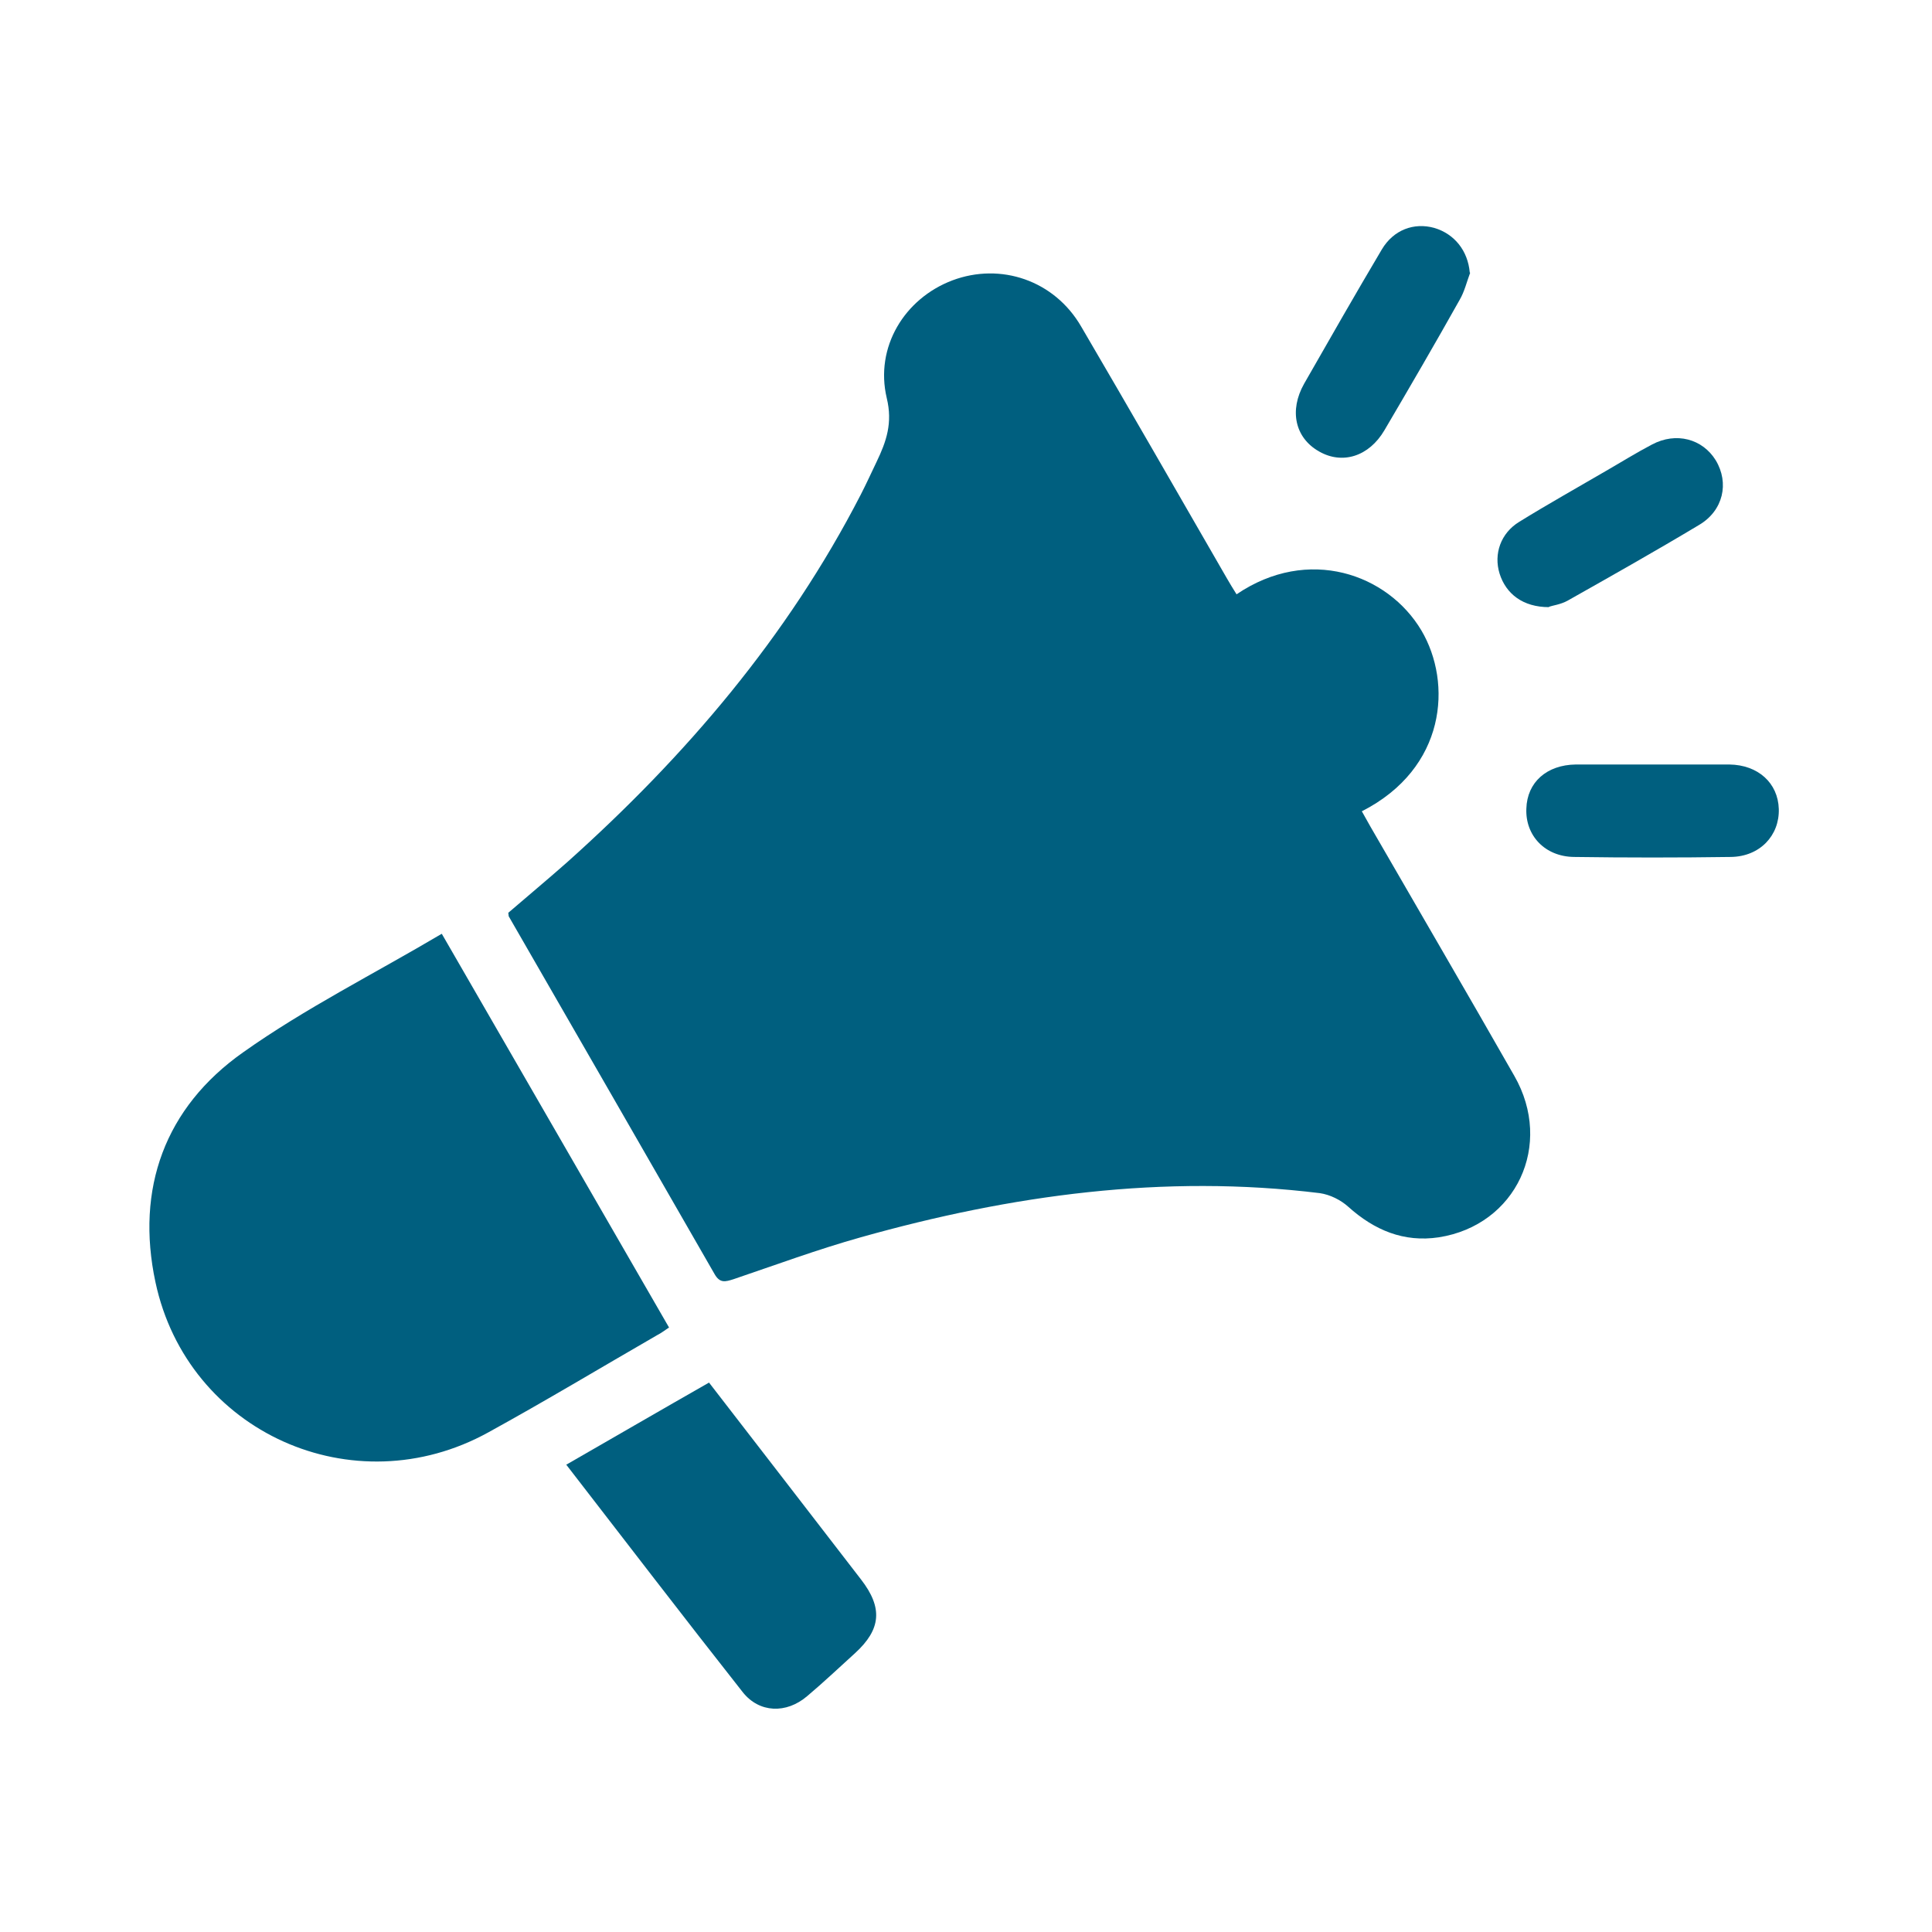
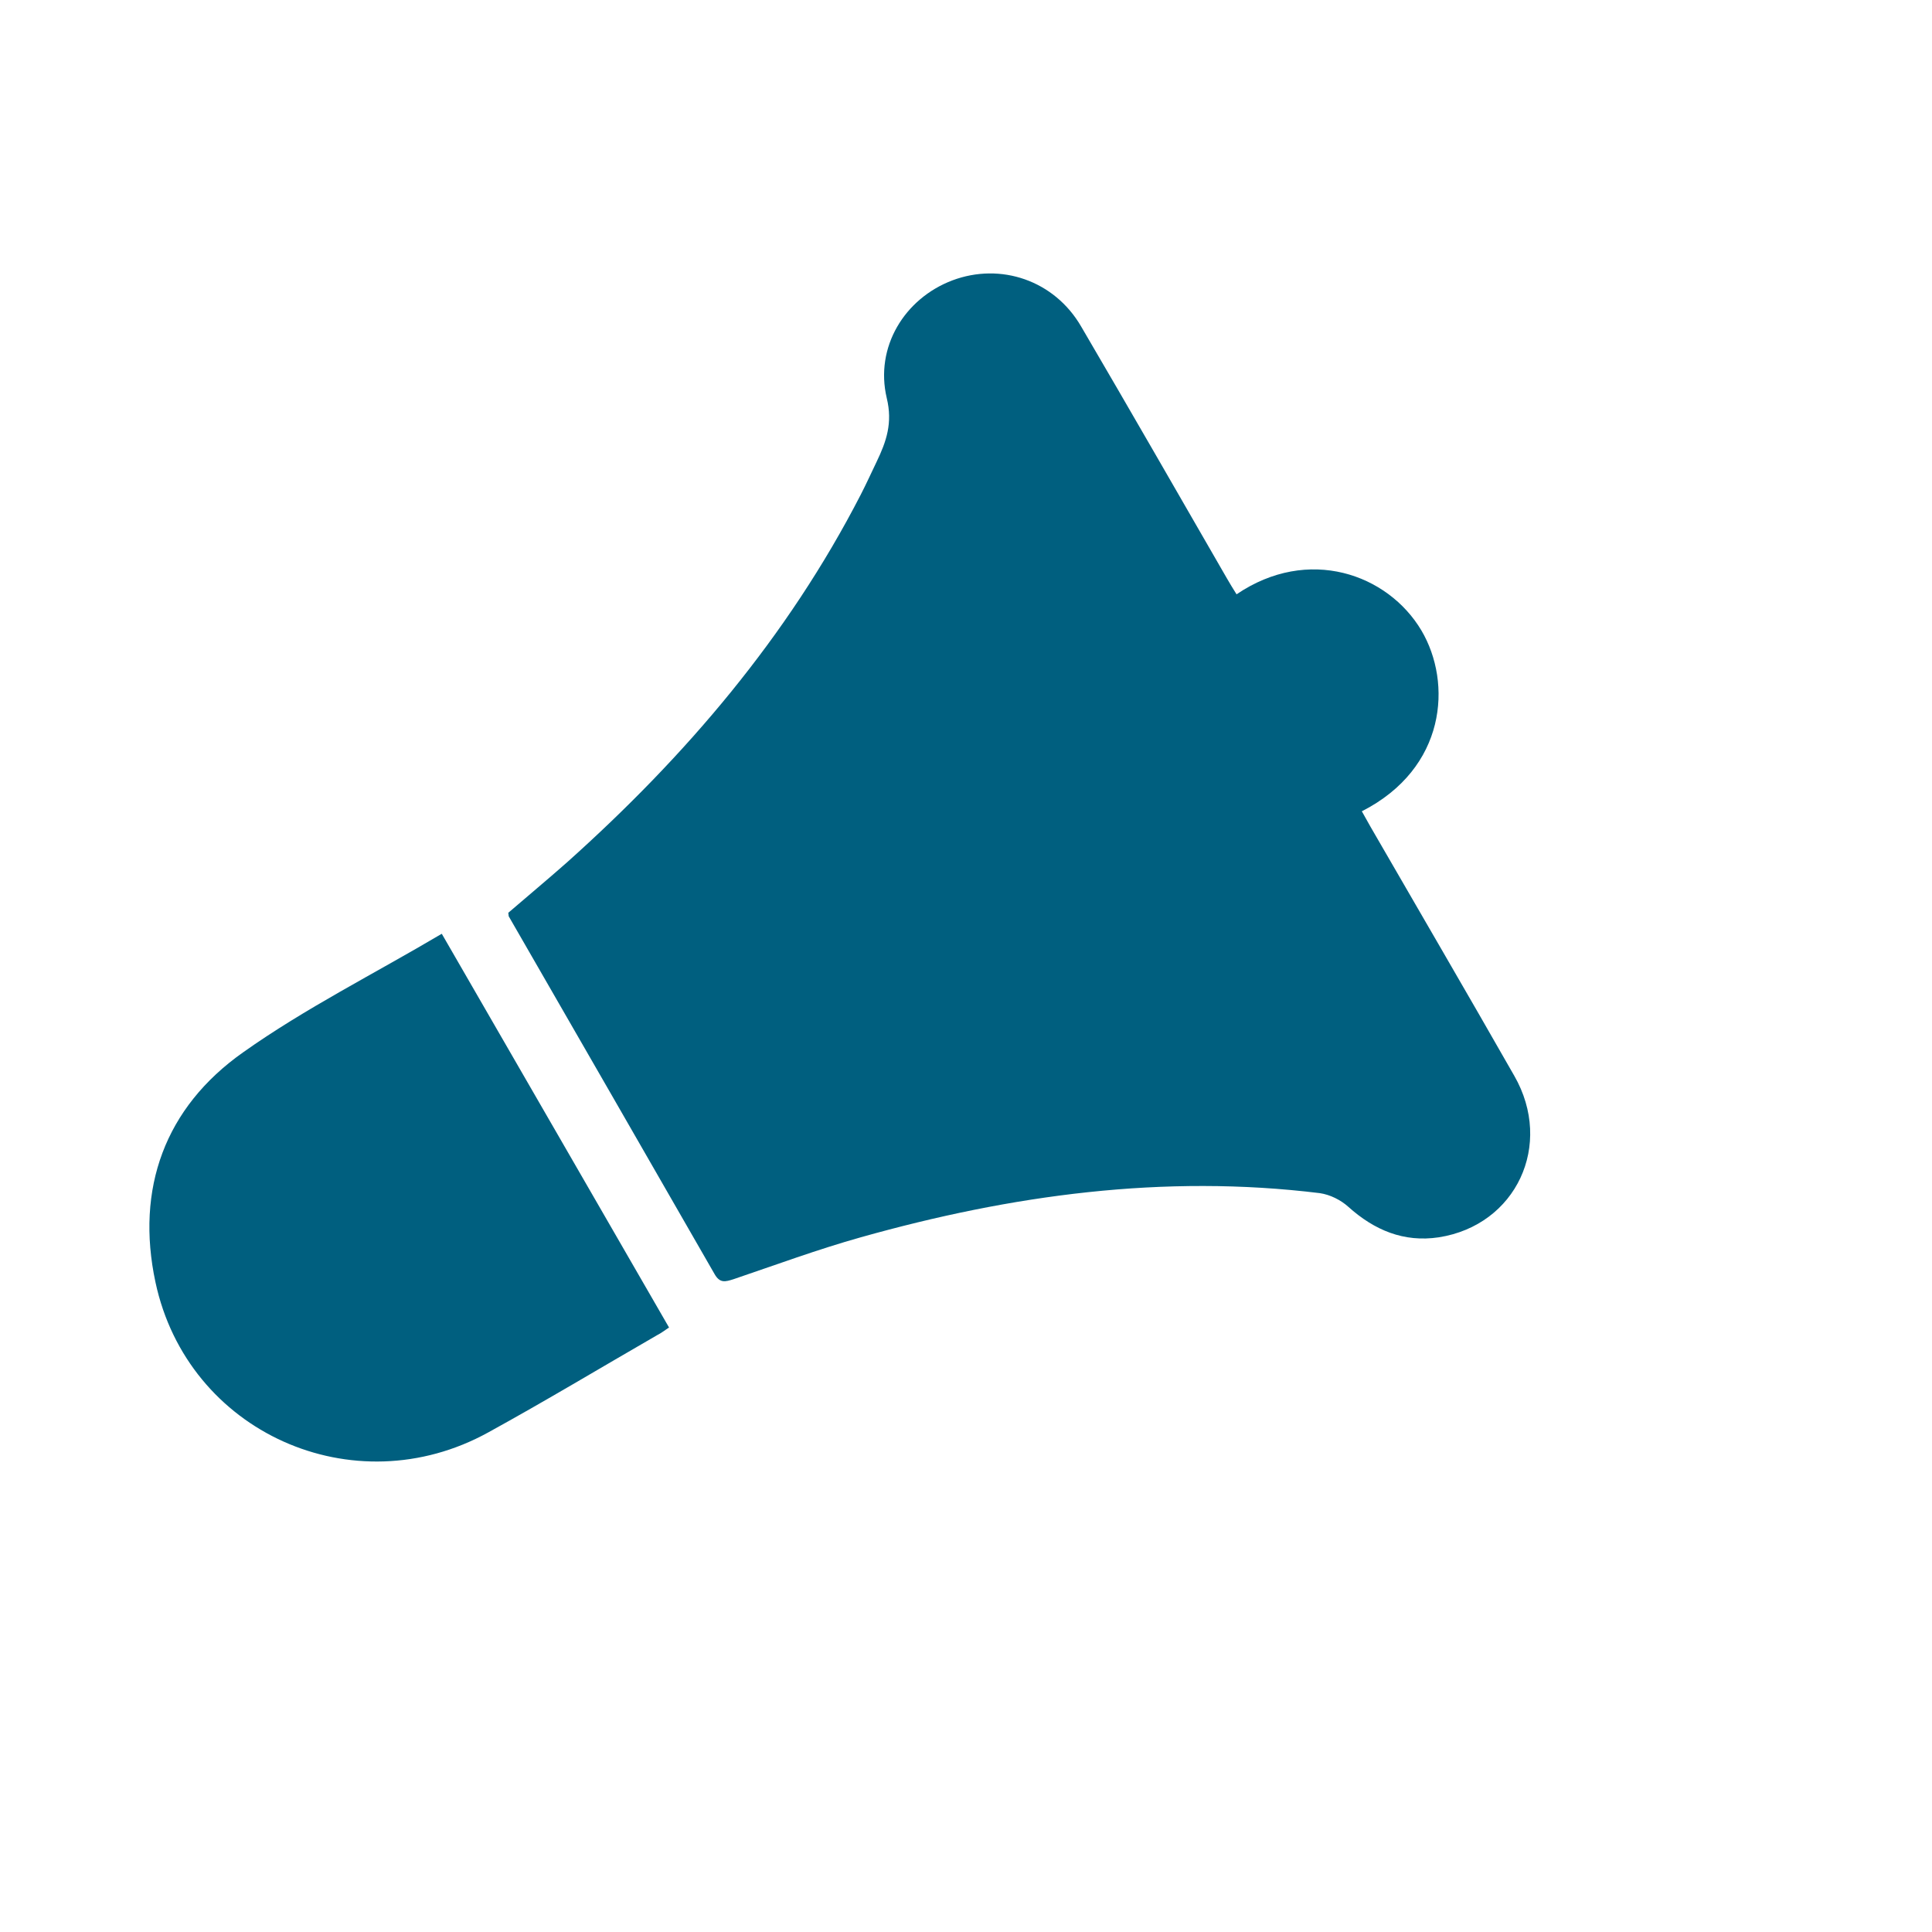
<svg xmlns="http://www.w3.org/2000/svg" version="1.1" viewBox="0 0 512 512">
  <defs>
    <style>
      .cls-1 {
        fill: #005f7f;
      }
    </style>
  </defs>
  <g>
    <g id="Laag_1">
      <g>
        <path class="cls-1" d="M327.7,157.5c19-12.9,40.1-5.4,49,9.6,8.2,13.9,6.6,36.5-15.8,47.9.8,1.4,1.5,2.7,2.3,4.1,12.7,22,25.5,43.9,38.1,66,10.5,18.3.5,39.6-20,42.8-9.3,1.4-17.1-1.9-24-8.1-2-1.8-4.8-3.2-7.5-3.6-41.4-5.1-81.9.5-121.7,11.7-11.4,3.2-22.5,7.3-33.7,11.1-2.2.7-3.6,1.1-5-1.3-18.2-31.7-36.4-63.3-54.6-94.9,0-.1,0-.3-.1-.9,5.1-4.4,10.4-8.8,15.6-13.4,31.4-28.1,58.4-59.7,77.8-97.4,1.5-2.9,2.8-5.8,4.2-8.7,2.6-5.4,4.3-10.3,2.7-16.9-3.2-13.5,4.7-26.4,17.4-31.2,12.8-4.8,27,0,34.1,12.2,13,22.2,25.8,44.5,38.6,66.7.8,1.4,1.6,2.7,2.6,4.3Z" />
        <path class="cls-1" d="M117.1,247.5c20.3,35.2,40.2,69.6,60.2,104.3-1.2.8-2.1,1.5-3.1,2-14.9,8.6-29.7,17.5-44.8,25.8-35.7,19.7-79.7,0-88.2-39.8-5.3-24.8,2.5-46.3,23.2-60.9,16.5-11.7,34.7-20.8,52.6-31.4Z" />
-         <path class="cls-1" d="M150,388.2c12.7-7.3,25.1-14.5,37.9-21.8,6.7,8.7,13.2,17.1,19.7,25.5,6.9,8.9,13.7,17.8,20.6,26.7,5.8,7.5,5.3,13.2-1.6,19.5-4.2,3.8-8.3,7.7-12.7,11.4-5.5,4.7-12.7,4.5-17.1-1.1-15.6-19.8-31-39.9-46.7-60.2Z" />
-         <path class="cls-1" d="M389.6,72.3c-.9,2.4-1.5,5-2.8,7.2-6.5,11.6-13.2,23.1-19.9,34.5-4.1,7-11.2,9.2-17.4,5.6-6.3-3.6-7.9-10.8-3.9-17.9,6.8-11.9,13.6-23.8,20.6-35.6,3.1-5.2,8.5-7.2,13.9-5.7,5.4,1.6,8.9,6.1,9.4,11.8Z" />
-         <path class="cls-1" d="M438.2,202.6c6.7,0,13.4,0,20.1,0,7.6.1,12.9,4.9,13.1,11.8.2,7-5,12.6-12.7,12.7-13.9.2-27.7.2-41.6,0-7.7-.1-12.9-5.7-12.6-12.8.2-7,5.4-11.6,13.1-11.7,6.9,0,13.7,0,20.6,0Z" />
-         <path class="cls-1" d="M410.5,160.9c-6.9,0-11.4-3.5-13.1-8.9-1.6-5.2.3-10.7,5.2-13.7,7.6-4.7,15.3-9,23-13.5,4-2.3,8-4.8,12.2-7,6.4-3.4,13.4-1.5,16.9,4.2,3.6,6,2,13.3-4.4,17.1-11.5,6.9-23.2,13.5-34.9,20.1-1.8,1-4.1,1.3-4.9,1.6Z" />
      </g>
    </g>
  </g>
</svg>